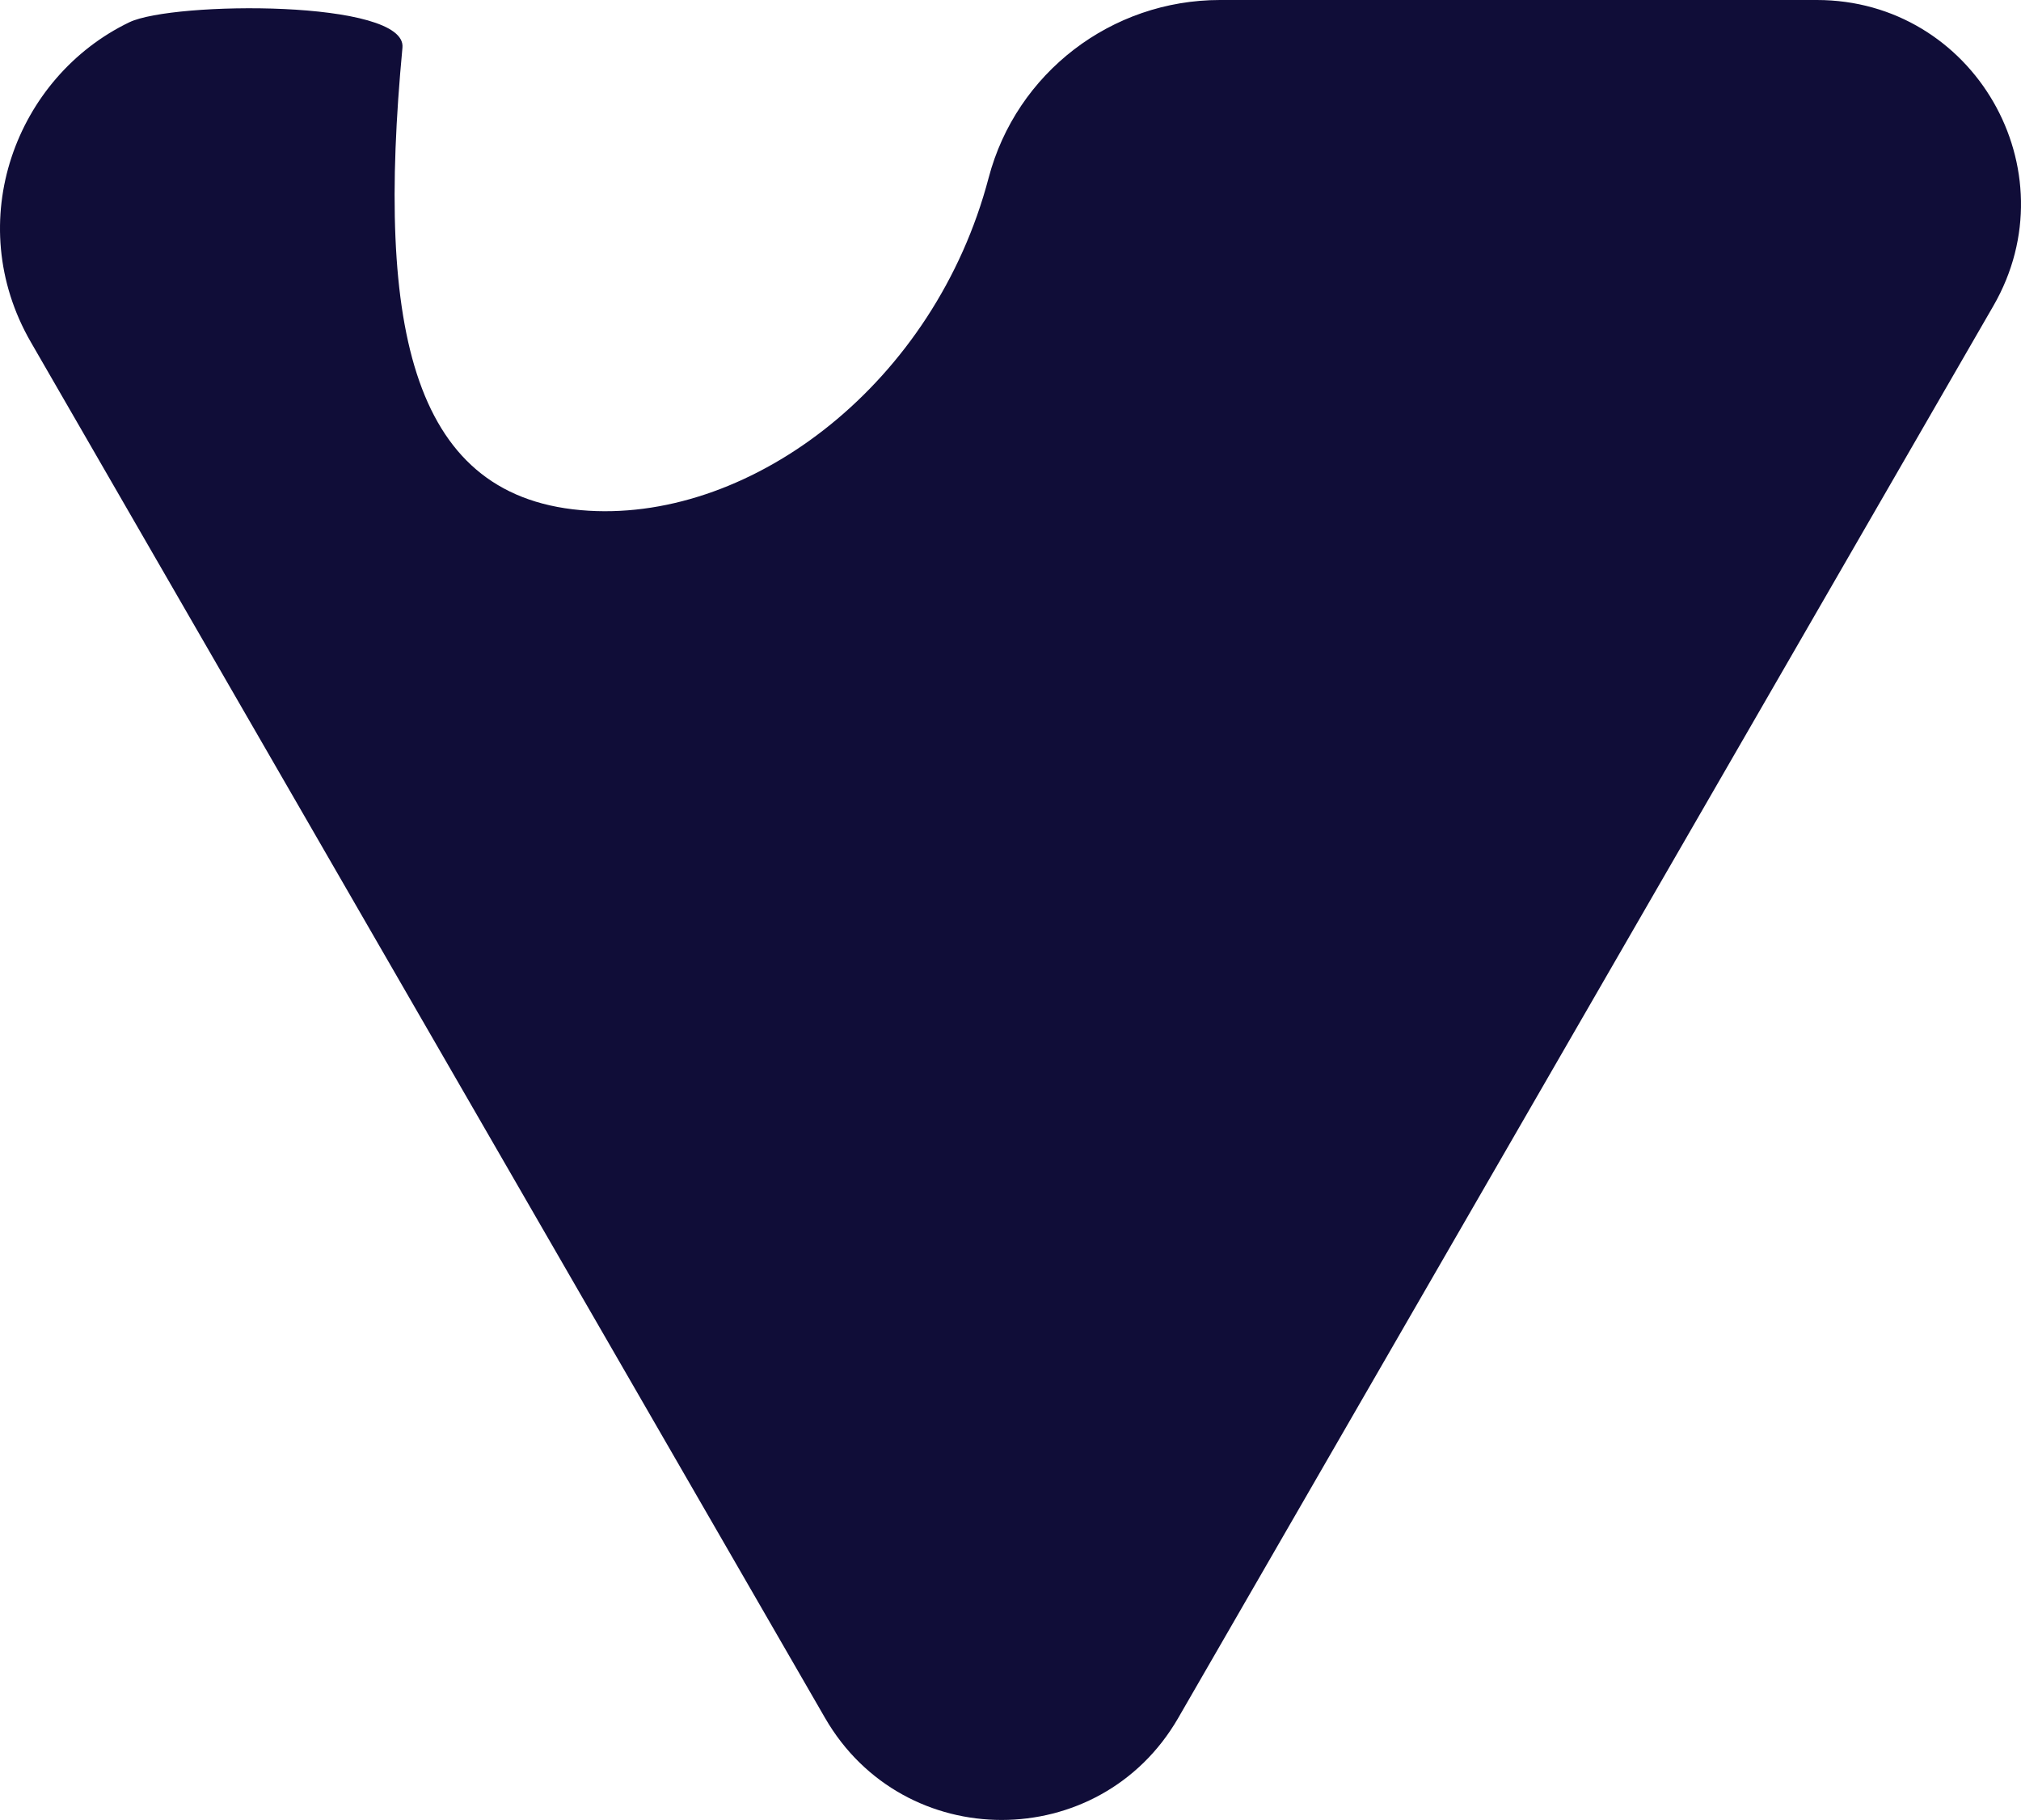
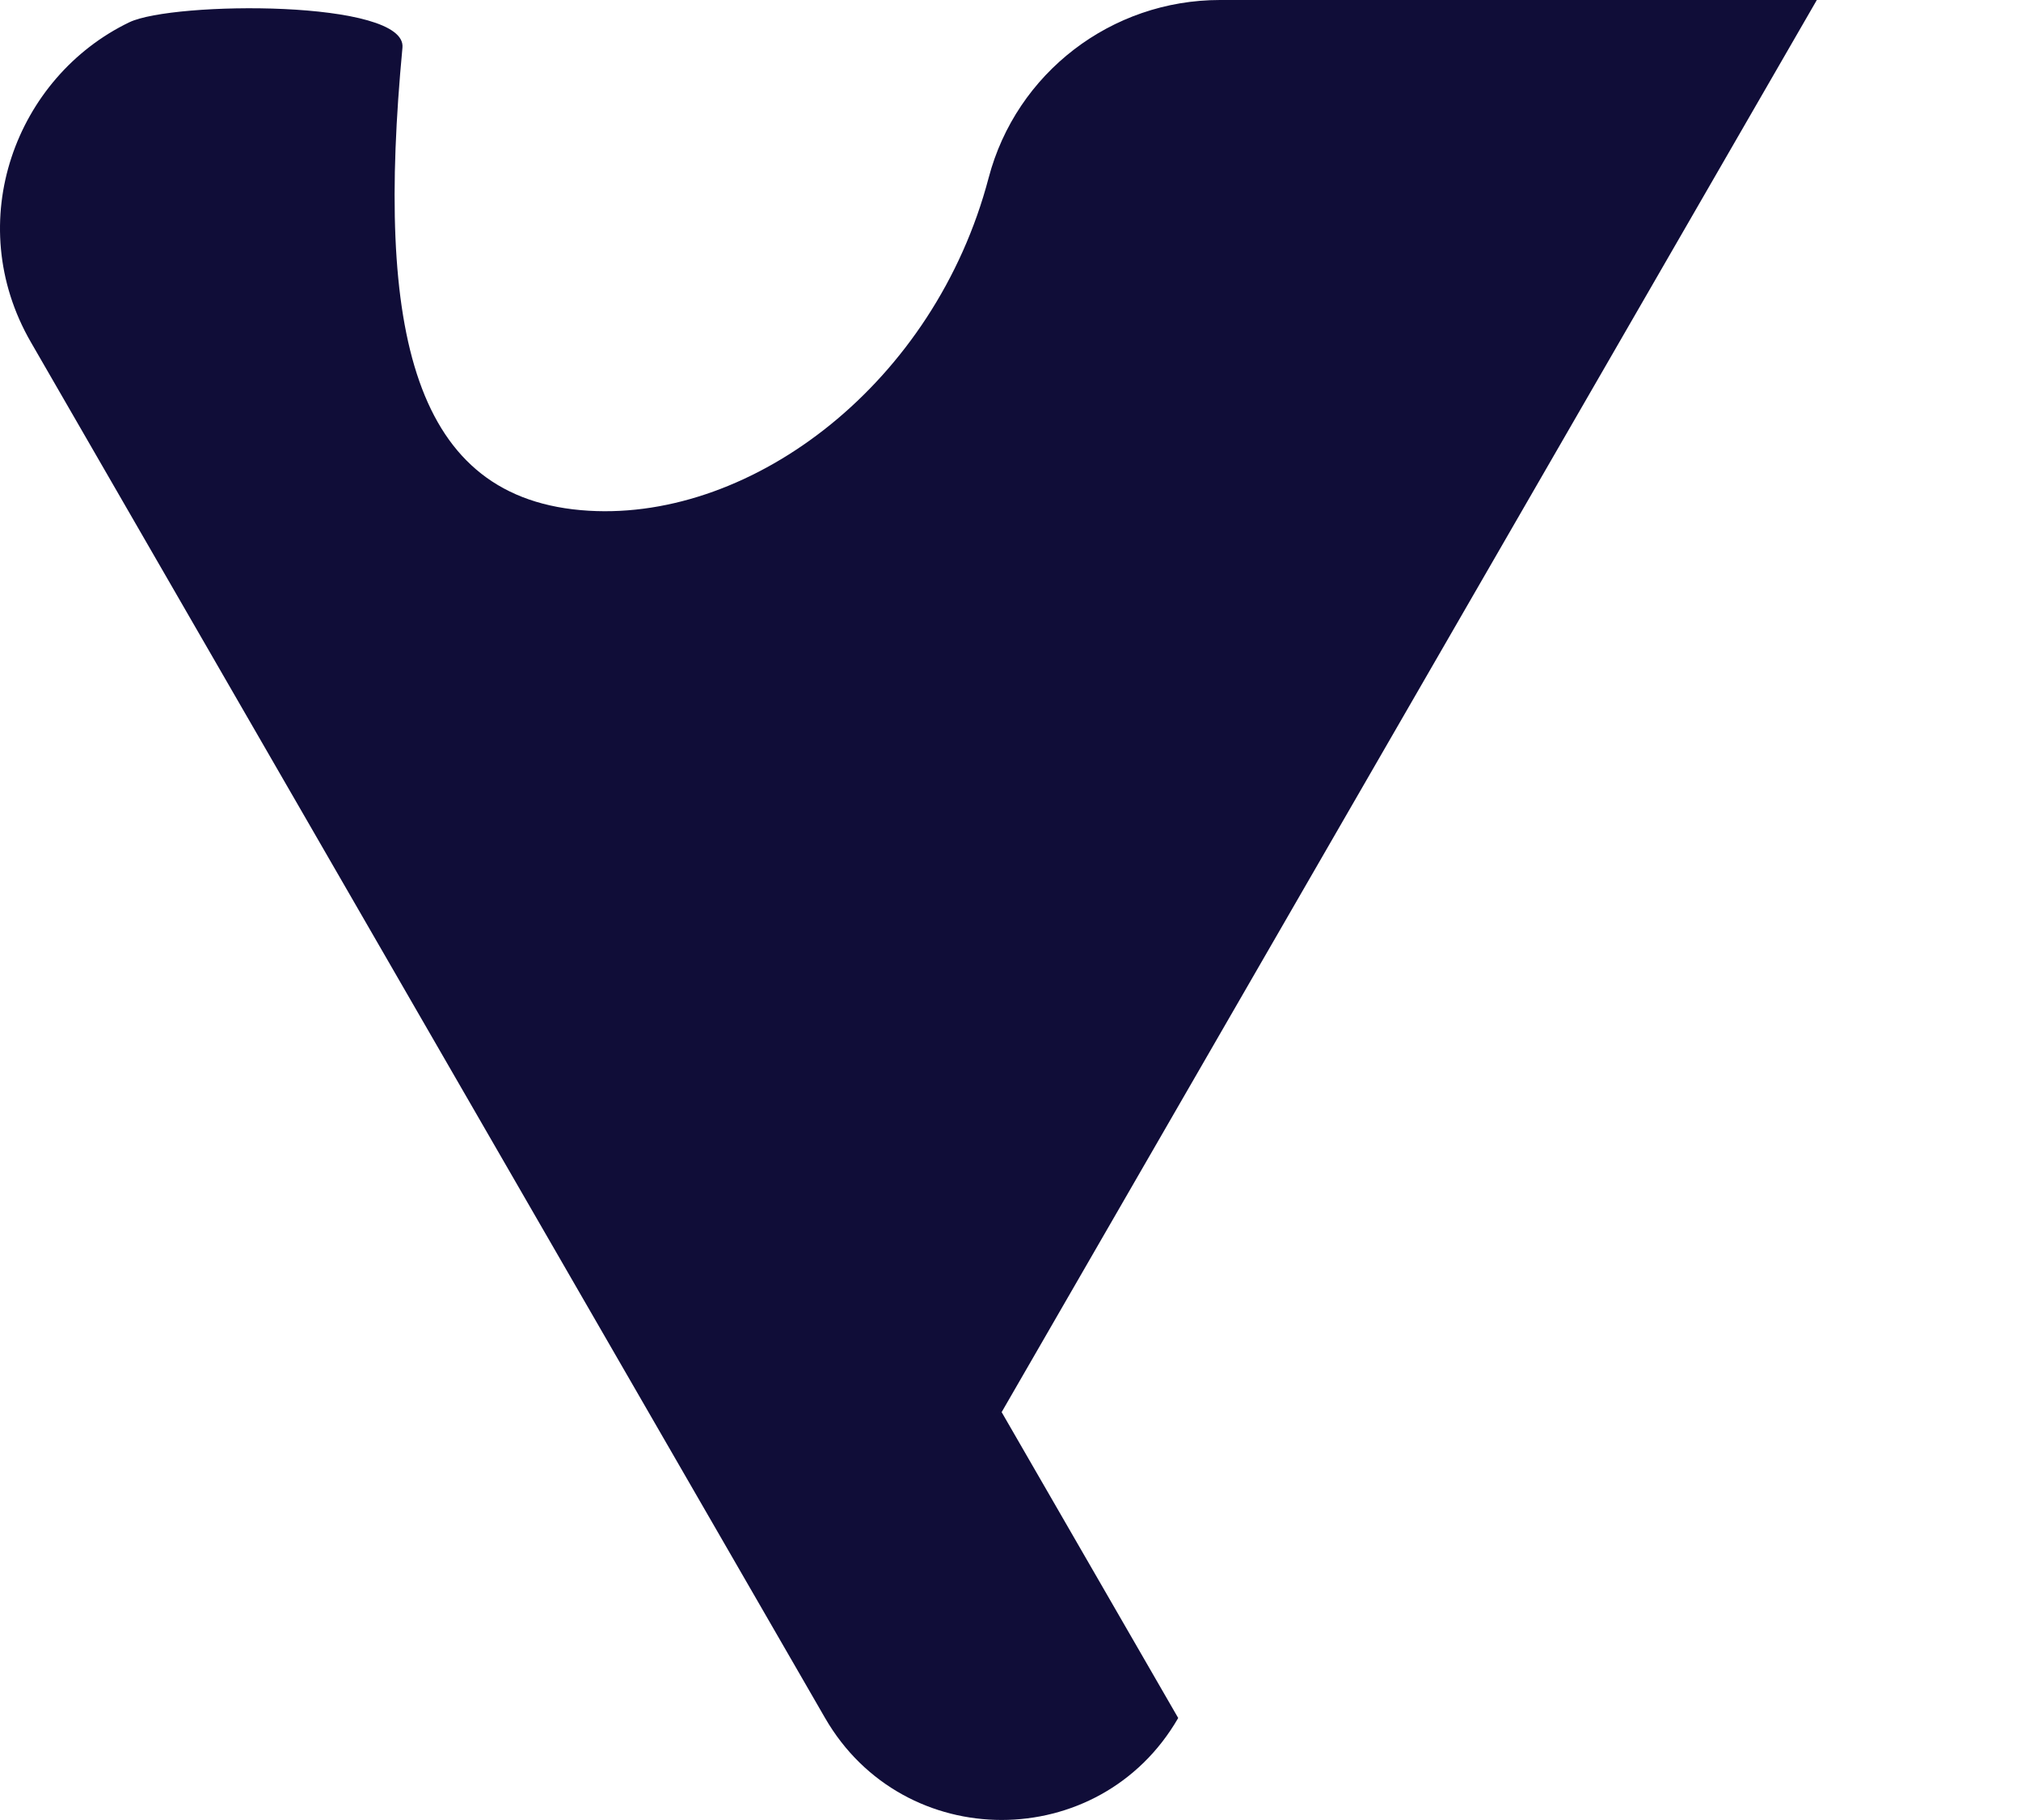
<svg xmlns="http://www.w3.org/2000/svg" id="Layer_2" data-name="Layer 2" viewBox="0 0 967.68 871.28">
  <defs>
    <style>
      .cls-1 {
        fill: #100d38;
        stroke-width: 0px;
      }
    </style>
  </defs>
  <g id="Layer_1-2" data-name="Layer 1">
-     <path class="cls-1" d="M564.14,822.47c-37.57,65.08-131.5,65.08-169.08,0l-195.16-338.02L14.79,163.82C-18.57,106.03,7.65,36.77,61.93,10.66,82.8.62,194.87-.25,192.7,22.8c-12.77,135.39,4.61,216.75,89.26,221.71,78.89,4.63,165.64-61.35,191.41-159.37C486.58,34.9,532.18,0,584.13,0h285.79c75.14,0,122.11,81.35,84.54,146.42l-195.16,338.02-195.16,338.02Z" />
+     <path class="cls-1" d="M564.14,822.47c-37.57,65.08-131.5,65.08-169.08,0l-195.16-338.02L14.79,163.82C-18.57,106.03,7.65,36.77,61.93,10.66,82.8.62,194.87-.25,192.7,22.8c-12.77,135.39,4.61,216.75,89.26,221.71,78.89,4.63,165.64-61.35,191.41-159.37C486.58,34.9,532.18,0,584.13,0h285.79l-195.16,338.02-195.16,338.02Z" />
  </g>
</svg>